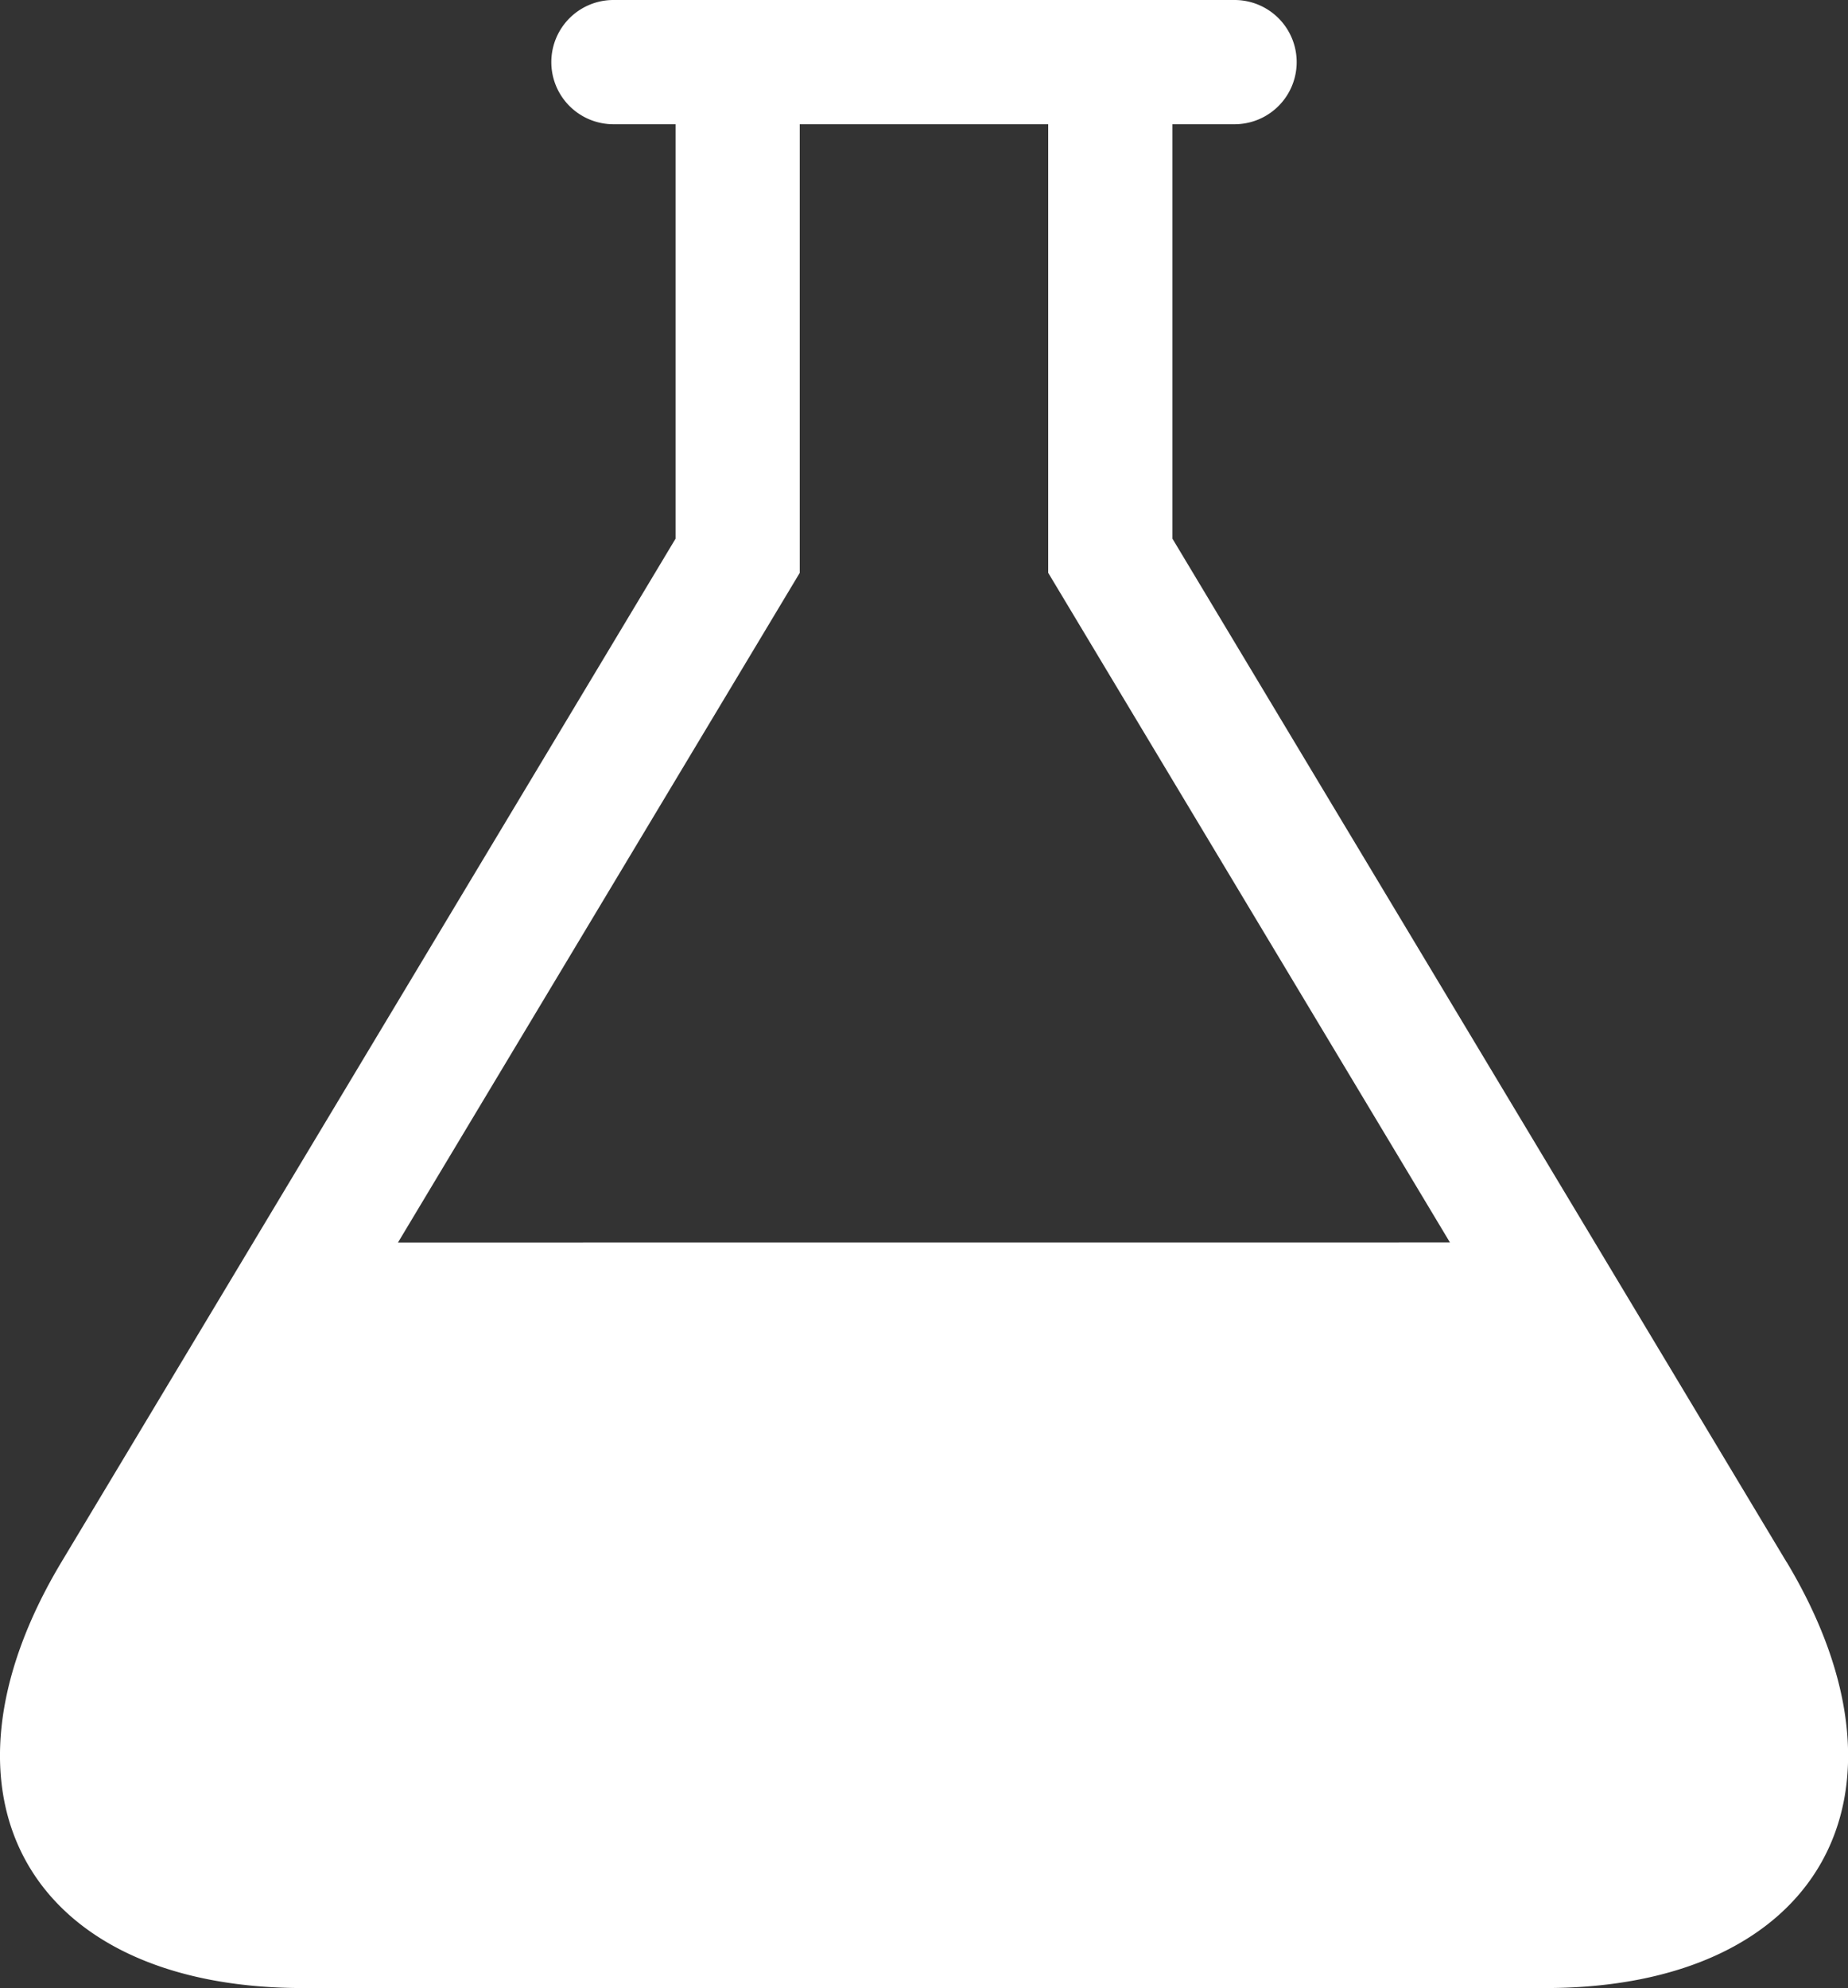
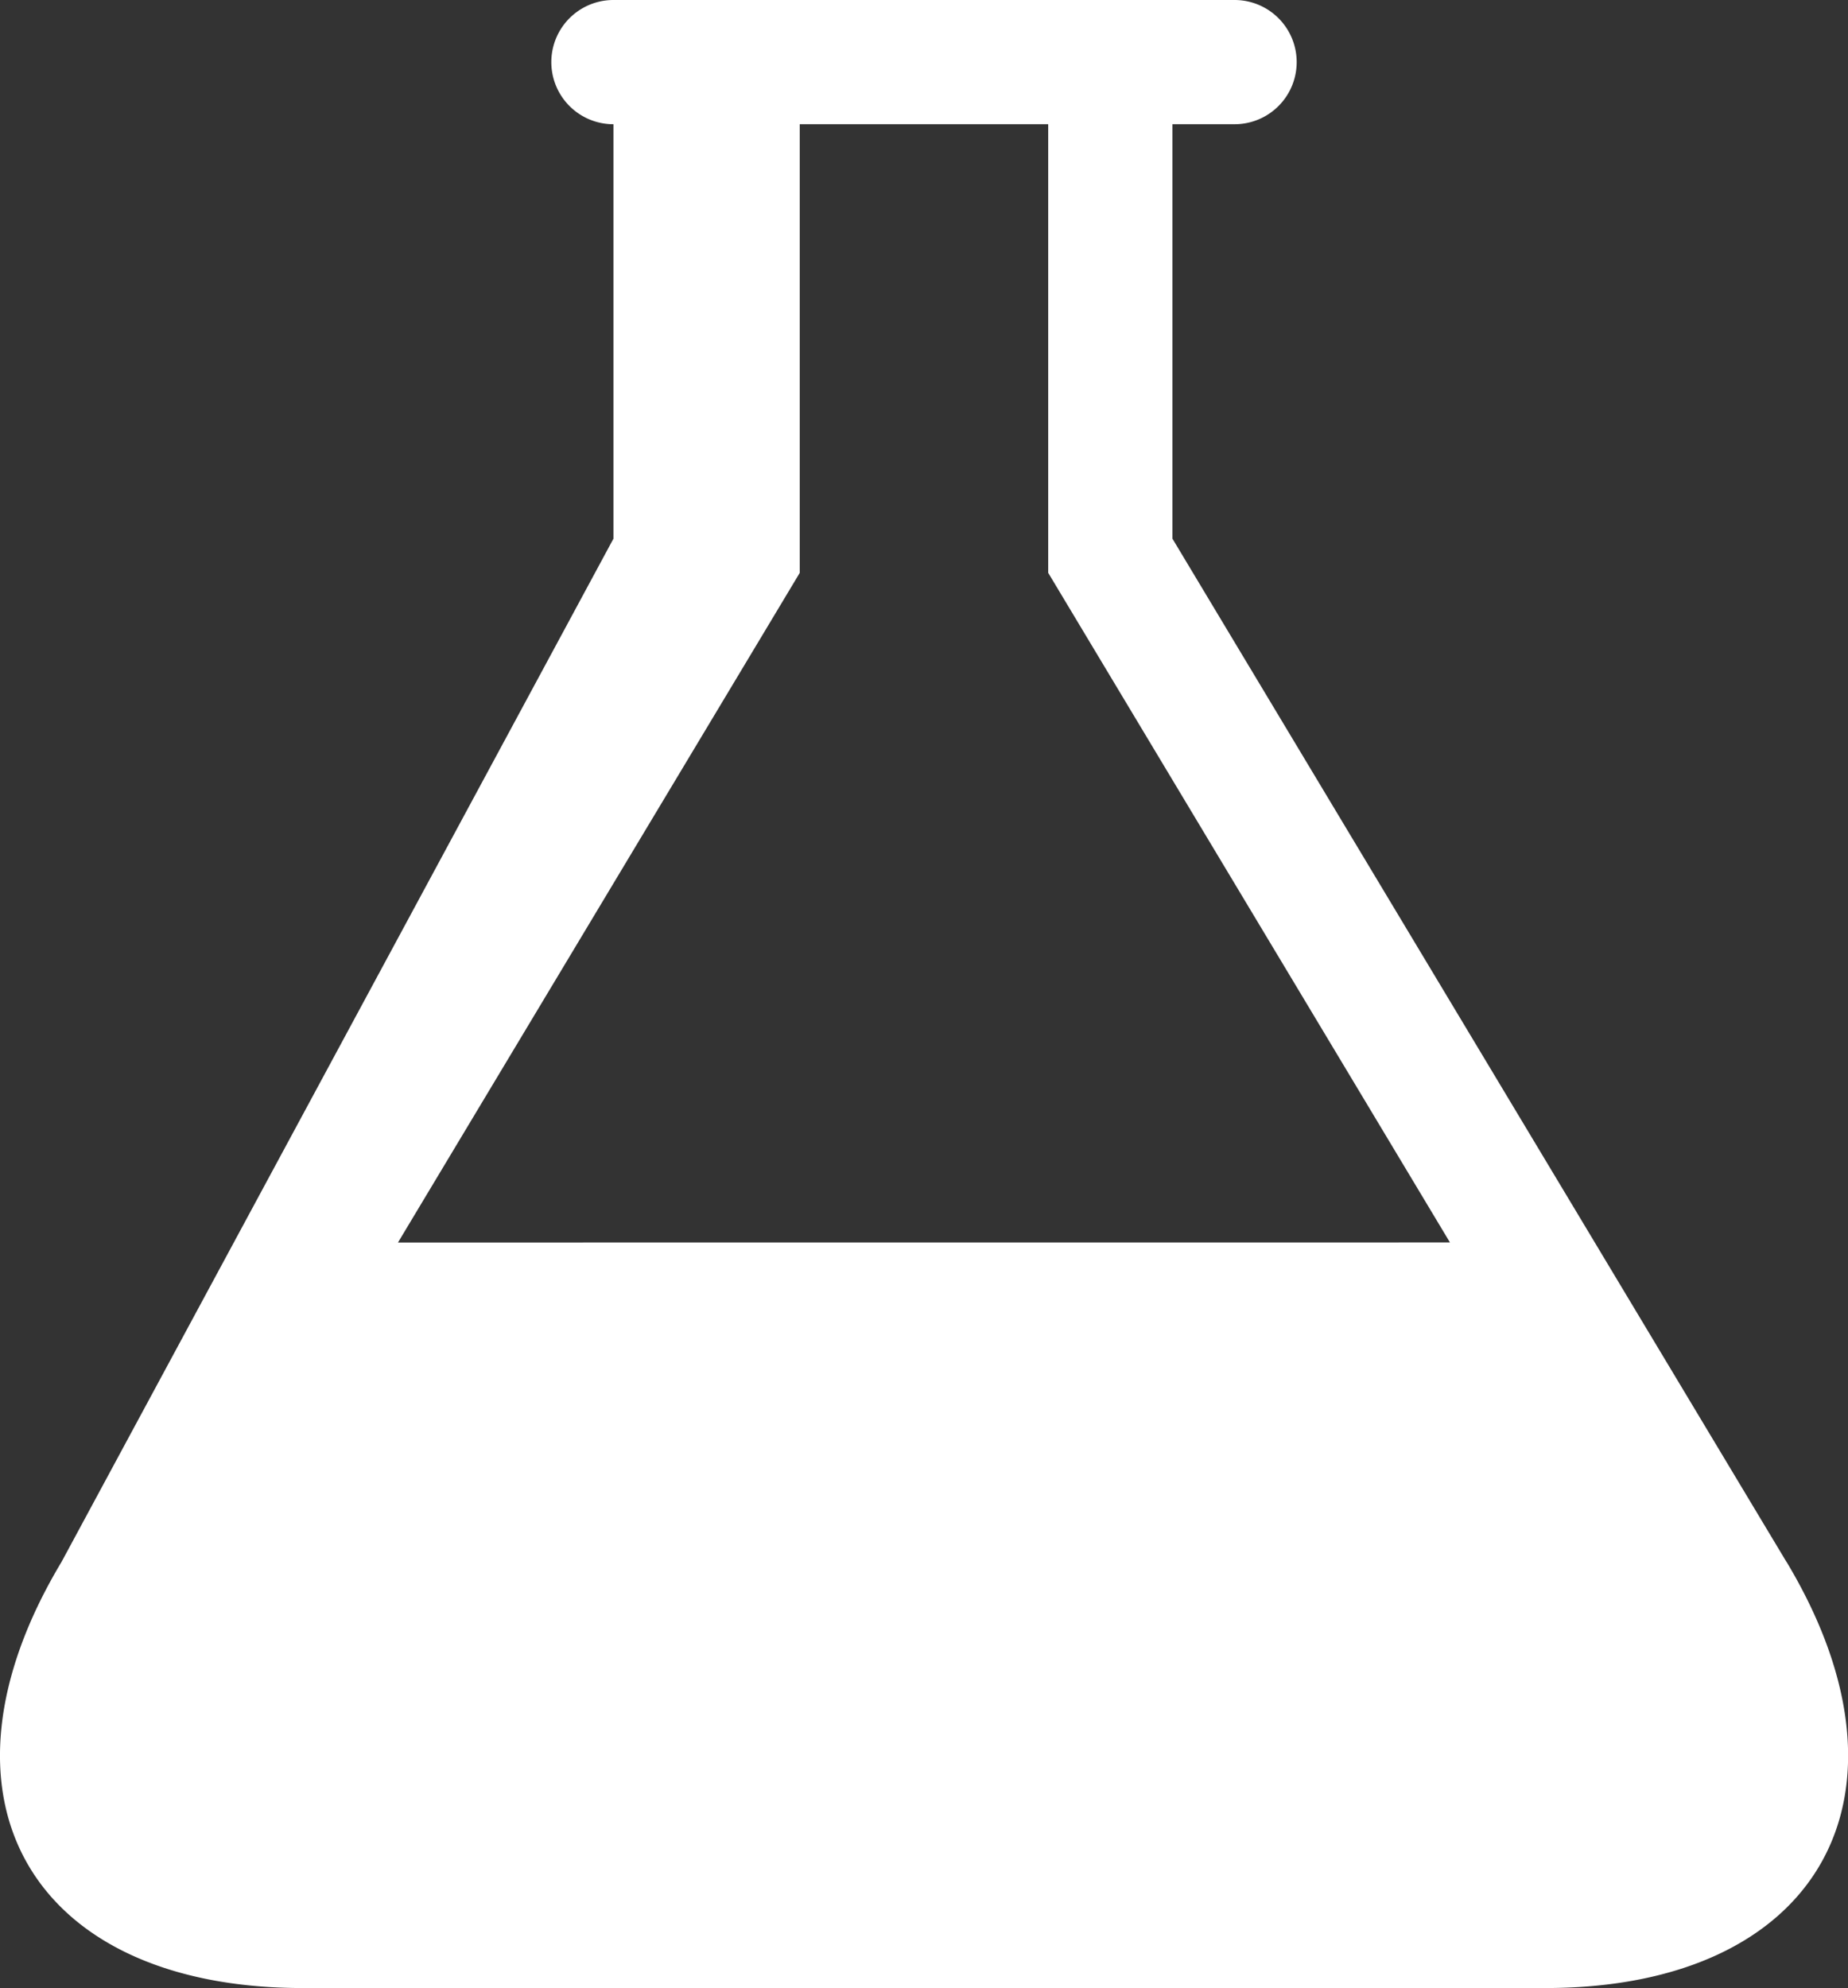
<svg xmlns="http://www.w3.org/2000/svg" width="56.859" height="61.159" viewBox="0 0 56.859 61.159">
  <rect x="0" y="0" width="56.859" height="61.159" fill="#333333" stroke="none" />
  <defs>
    <style>.a{fill:#fff;}</style>
  </defs>
-   <path class="a" d="M58.62,49.976,39.729,18.5V5.75h1.911a1.911,1.911,0,0,0,0-3.822H22.529a1.911,1.911,0,0,0,0,3.822H24.44V18.5L5.549,49.976c-4.327,7.211-.986,13.111,7.423,13.111H51.2c8.409,0,11.75-5.9,7.423-13.111ZM15.9,40.152l12.361-20.6V5.75h7.645v13.8l12.361,20.6Z" transform="translate(-3.655 -1.928)" />
+   <path class="a" d="M58.62,49.976,39.729,18.5V5.75h1.911a1.911,1.911,0,0,0,0-3.822H22.529a1.911,1.911,0,0,0,0,3.822V18.5L5.549,49.976c-4.327,7.211-.986,13.111,7.423,13.111H51.2c8.409,0,11.75-5.9,7.423-13.111ZM15.9,40.152l12.361-20.6V5.75h7.645v13.8l12.361,20.6Z" transform="translate(-3.655 -1.928)" />
</svg>